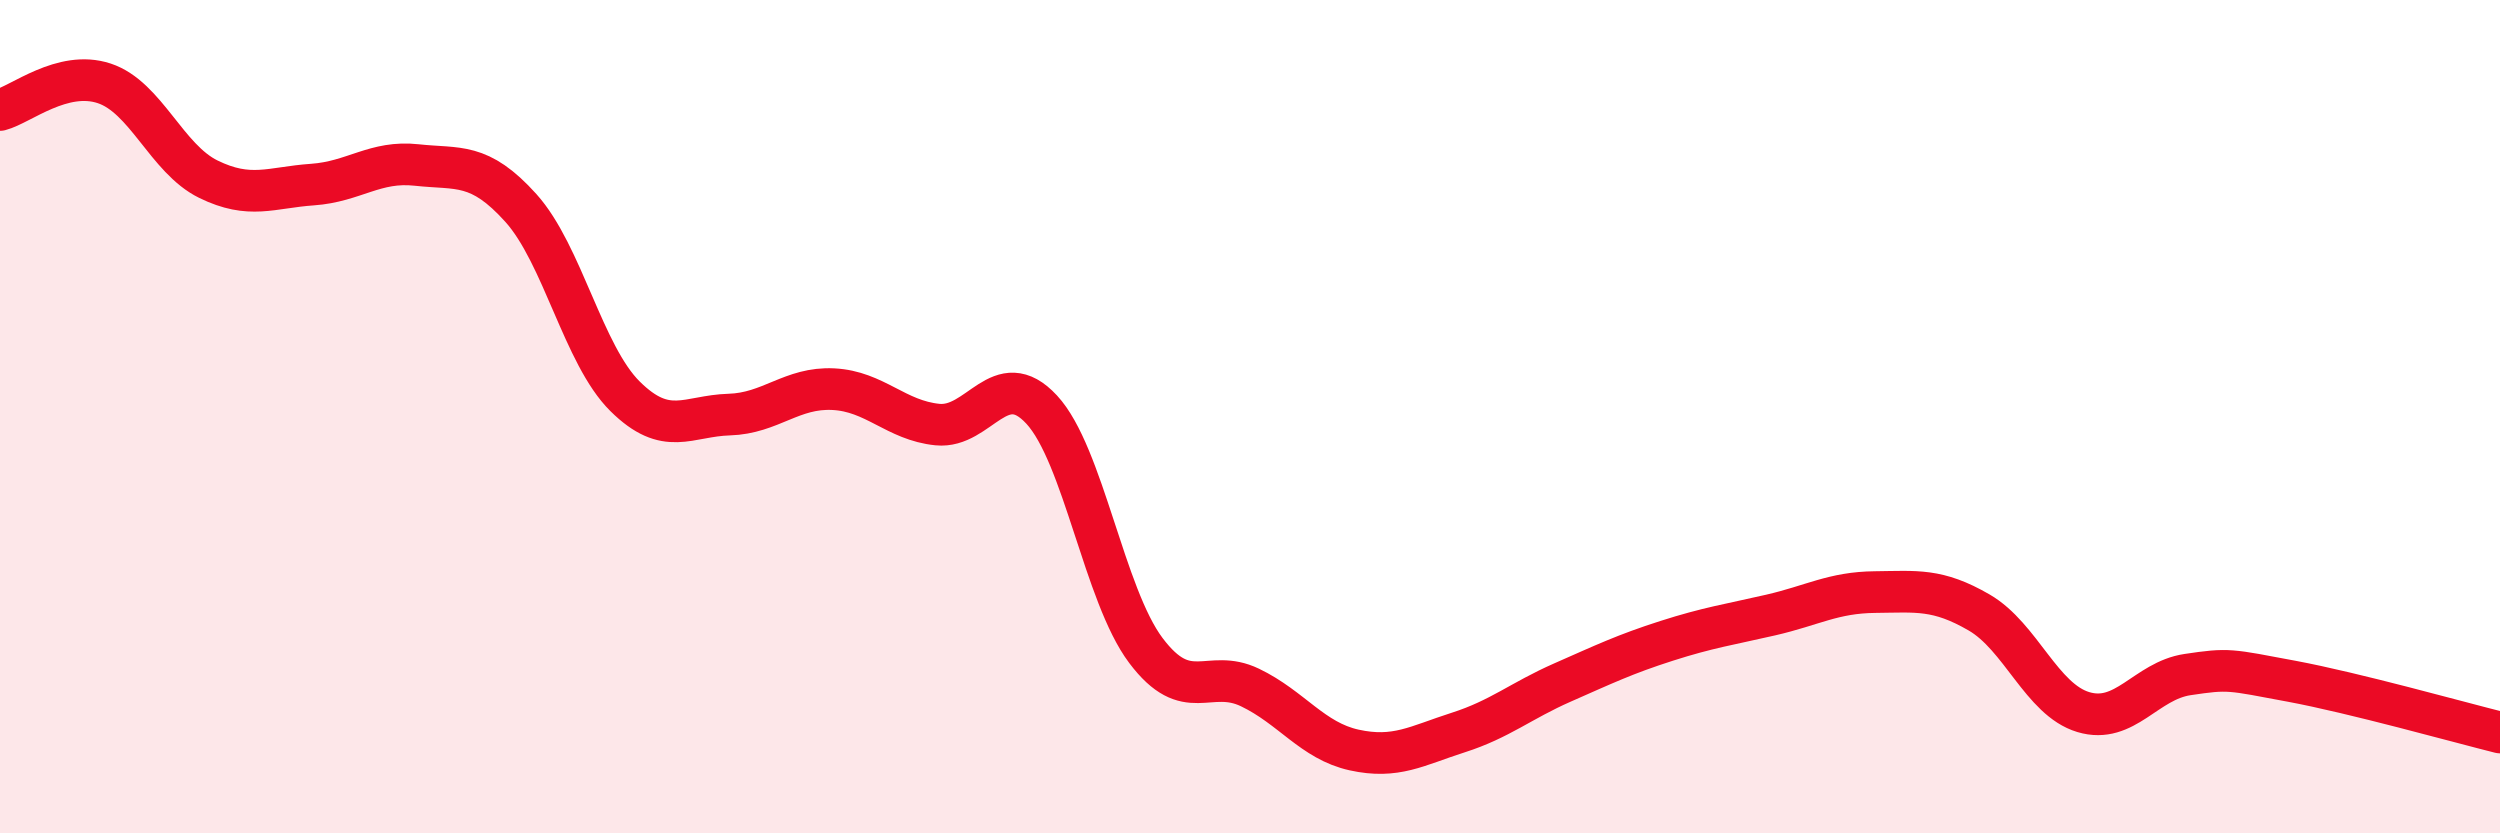
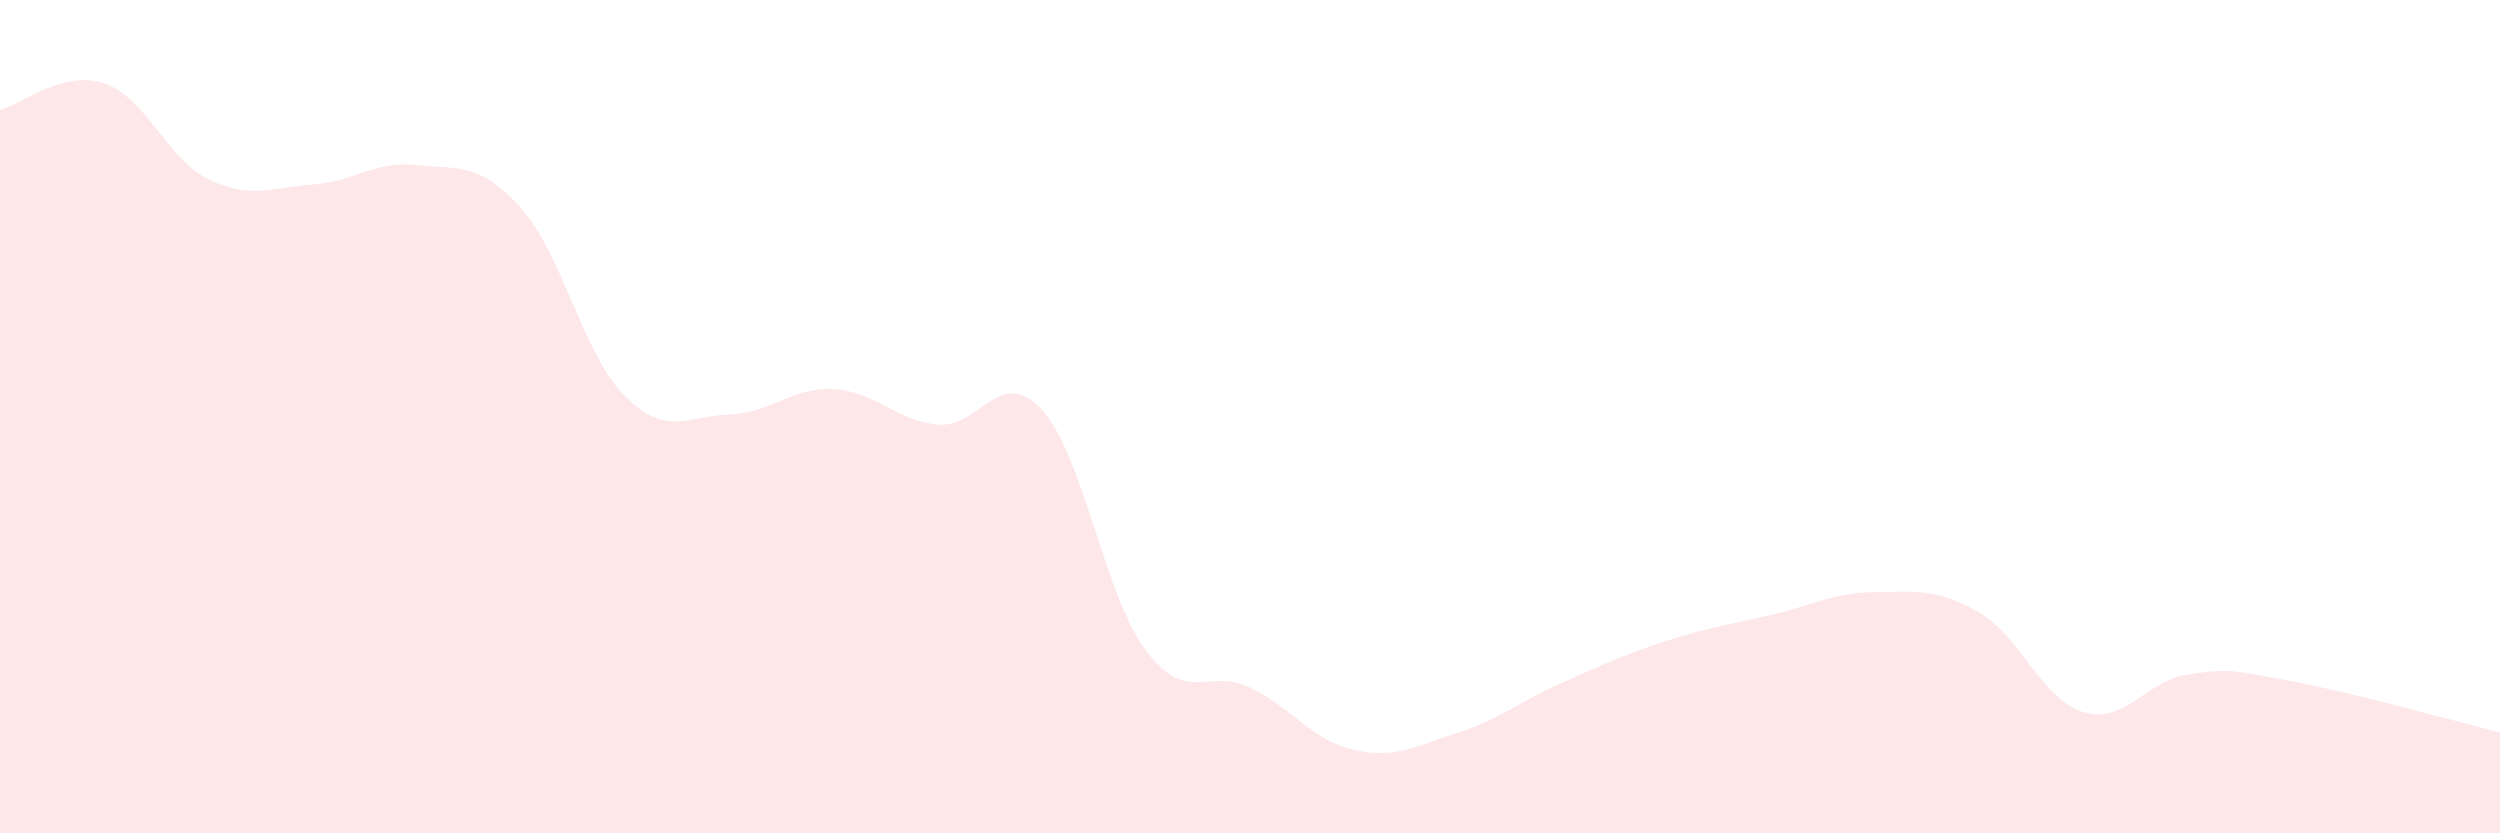
<svg xmlns="http://www.w3.org/2000/svg" width="60" height="20" viewBox="0 0 60 20">
  <path d="M 0,2.64 C 0.5,2.51 1.5,1.67 2.5,2 C 3.5,2.33 4,3.81 5,4.3 C 6,4.79 6.5,4.5 7.5,4.43 C 8.5,4.36 9,3.85 10,3.96 C 11,4.07 11.5,3.88 12.5,4.99 C 13.5,6.1 14,8.52 15,9.51 C 16,10.5 16.5,9.98 17.5,9.95 C 18.5,9.92 19,9.29 20,9.34 C 21,9.39 21.5,10.09 22.5,10.19 C 23.5,10.29 24,8.75 25,9.83 C 26,10.91 26.5,14.28 27.5,15.61 C 28.5,16.94 29,16.02 30,16.5 C 31,16.98 31.5,17.78 32.5,18 C 33.5,18.22 34,17.9 35,17.58 C 36,17.26 36.5,16.82 37.5,16.38 C 38.5,15.94 39,15.7 40,15.38 C 41,15.06 41.5,14.99 42.5,14.76 C 43.5,14.53 44,14.22 45,14.21 C 46,14.2 46.5,14.12 47.5,14.7 C 48.5,15.28 49,16.79 50,17.09 C 51,17.39 51.5,16.34 52.5,16.19 C 53.5,16.04 53.5,16.07 55,16.35 C 56.5,16.63 59,17.33 60,17.58L60 20L0 20Z" fill="#EB0A25" opacity="0.1" stroke-linecap="round" stroke-linejoin="round" />
-   <path d="M 0,2.64 C 0.5,2.51 1.5,1.67 2.5,2 C 3.5,2.33 4,3.81 5,4.3 C 6,4.79 6.5,4.5 7.5,4.43 C 8.5,4.36 9,3.85 10,3.96 C 11,4.07 11.5,3.88 12.5,4.99 C 13.5,6.1 14,8.52 15,9.51 C 16,10.5 16.5,9.98 17.5,9.95 C 18.5,9.92 19,9.29 20,9.34 C 21,9.39 21.5,10.09 22.5,10.19 C 23.5,10.29 24,8.75 25,9.83 C 26,10.91 26.5,14.28 27.5,15.61 C 28.5,16.94 29,16.02 30,16.5 C 31,16.98 31.5,17.78 32.5,18 C 33.5,18.22 34,17.9 35,17.58 C 36,17.26 36.5,16.82 37.5,16.38 C 38.5,15.94 39,15.7 40,15.38 C 41,15.06 41.5,14.99 42.5,14.76 C 43.5,14.53 44,14.22 45,14.21 C 46,14.2 46.5,14.12 47.5,14.7 C 48.5,15.28 49,16.79 50,17.09 C 51,17.39 51.5,16.34 52.5,16.19 C 53.5,16.04 53.5,16.07 55,16.35 C 56.5,16.63 59,17.33 60,17.58" stroke="#EB0A25" stroke-width="1" fill="none" stroke-linecap="round" stroke-linejoin="round" />
</svg>